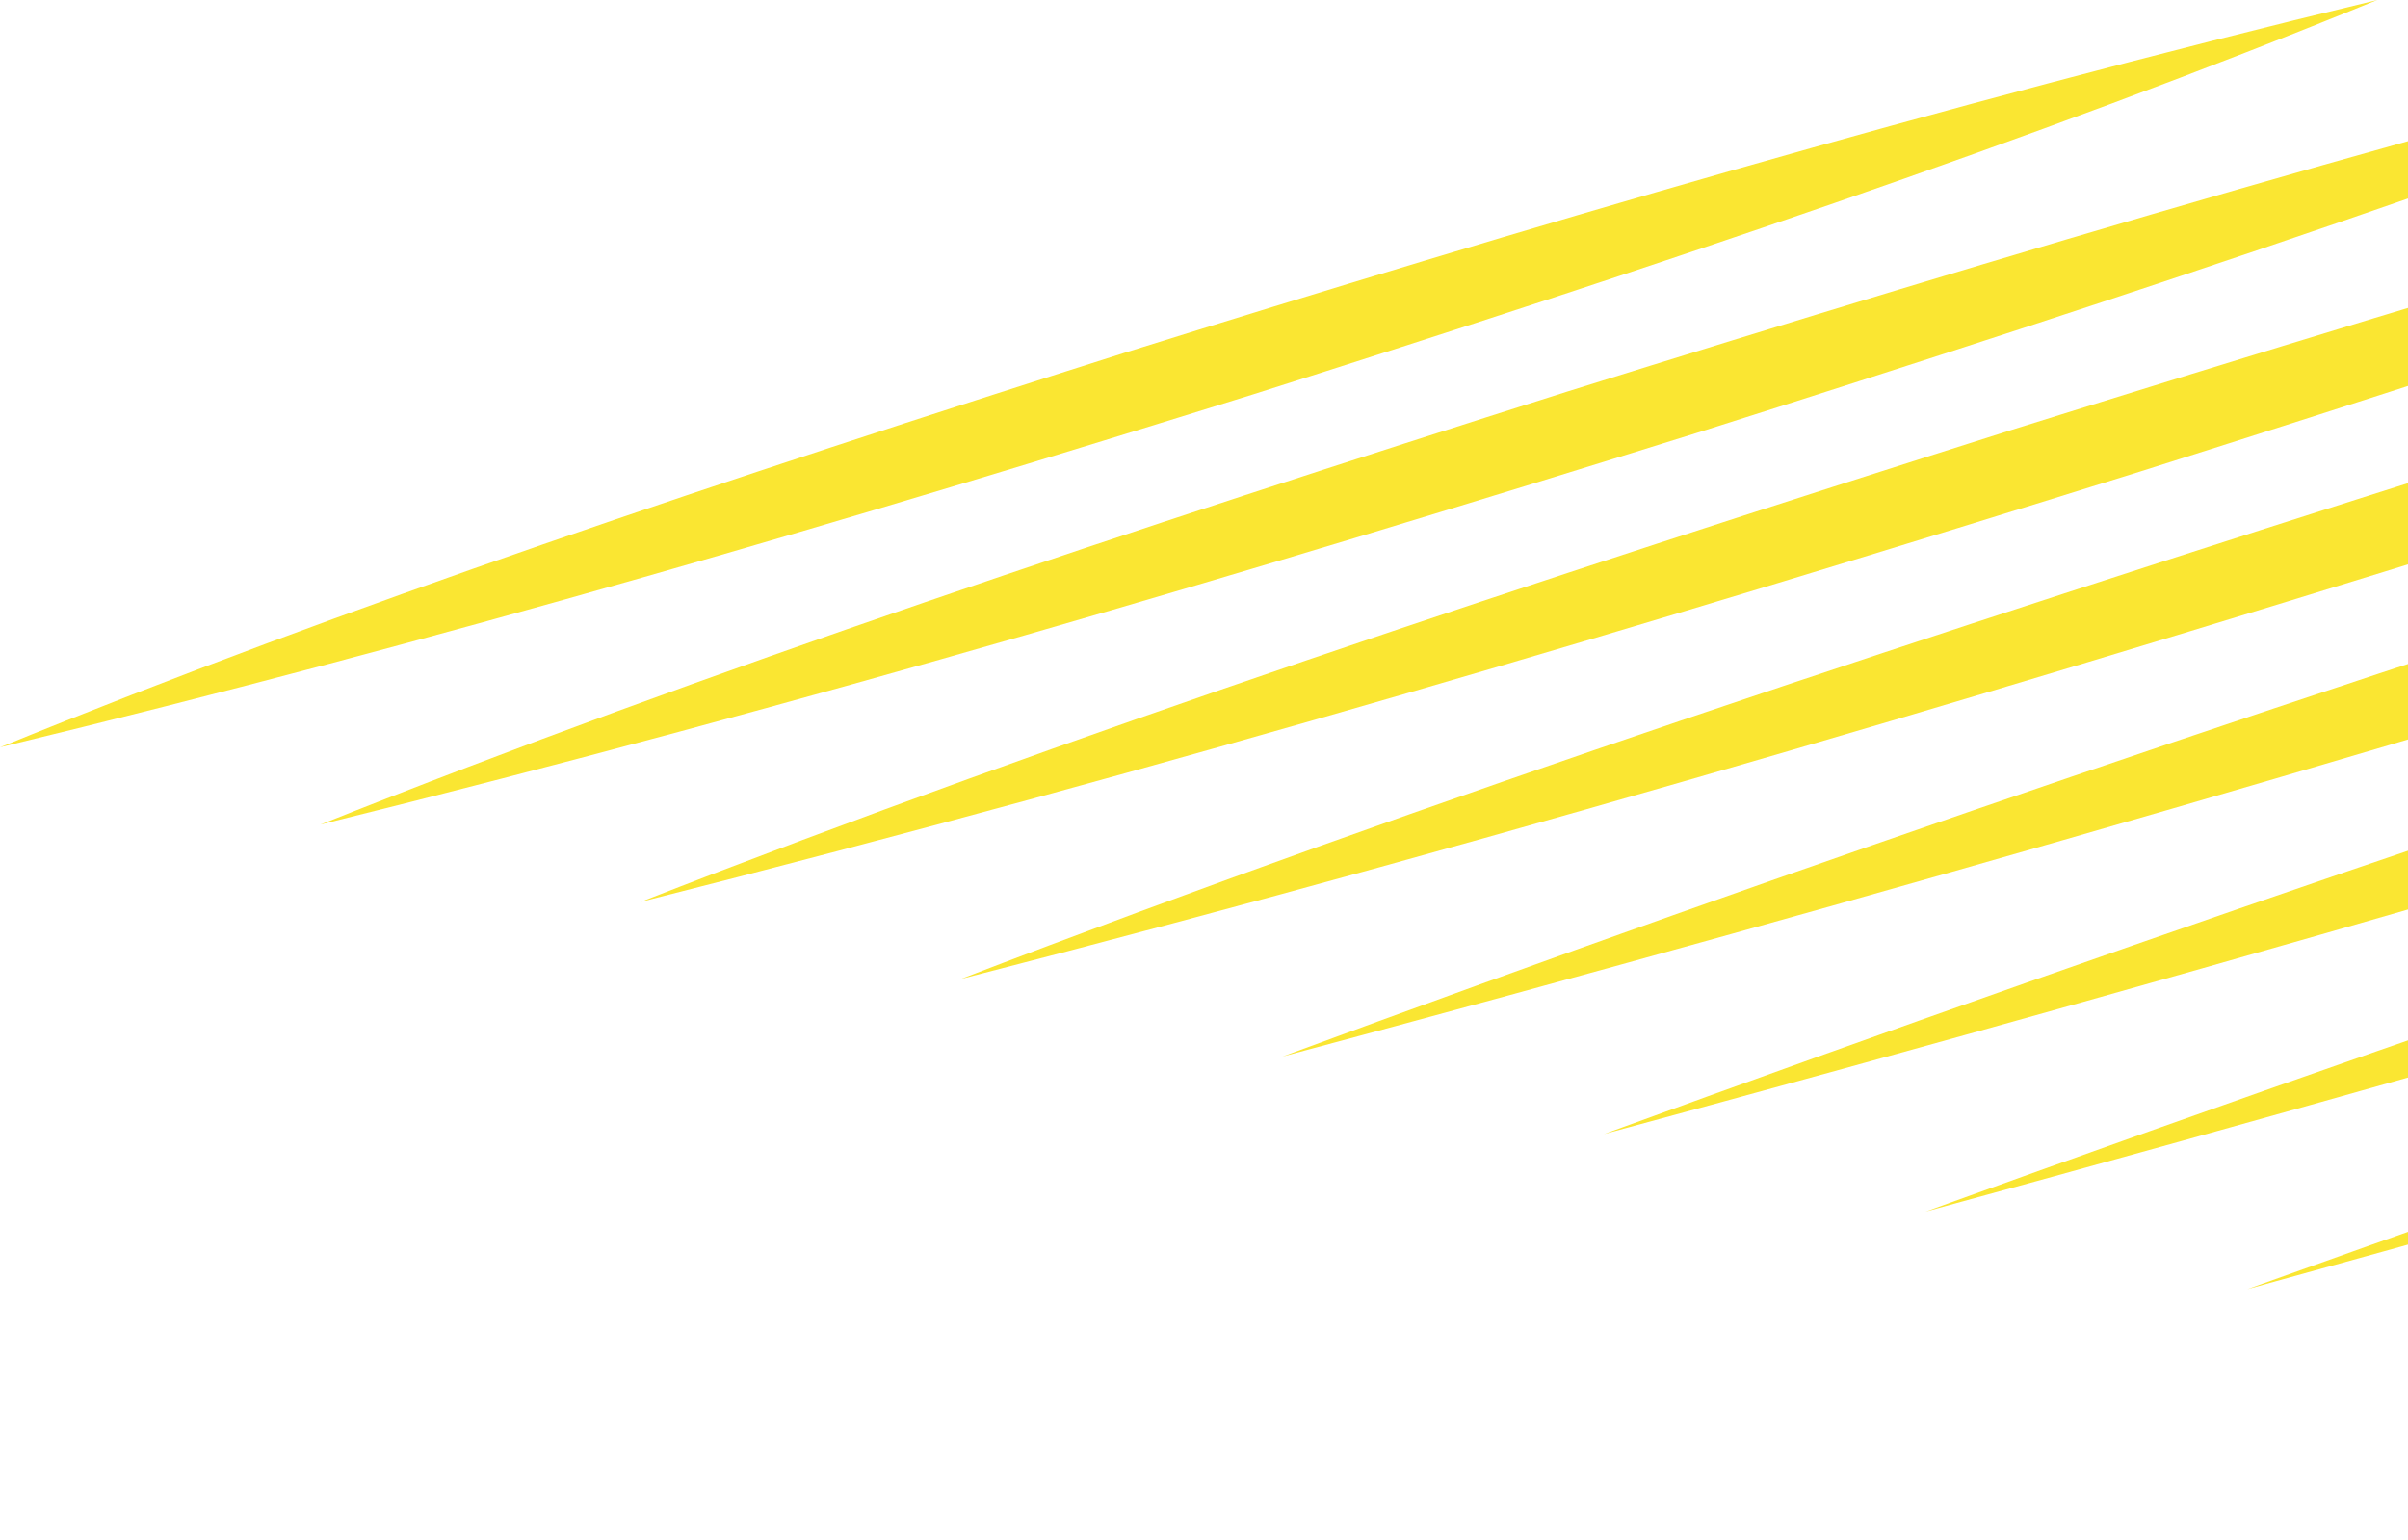
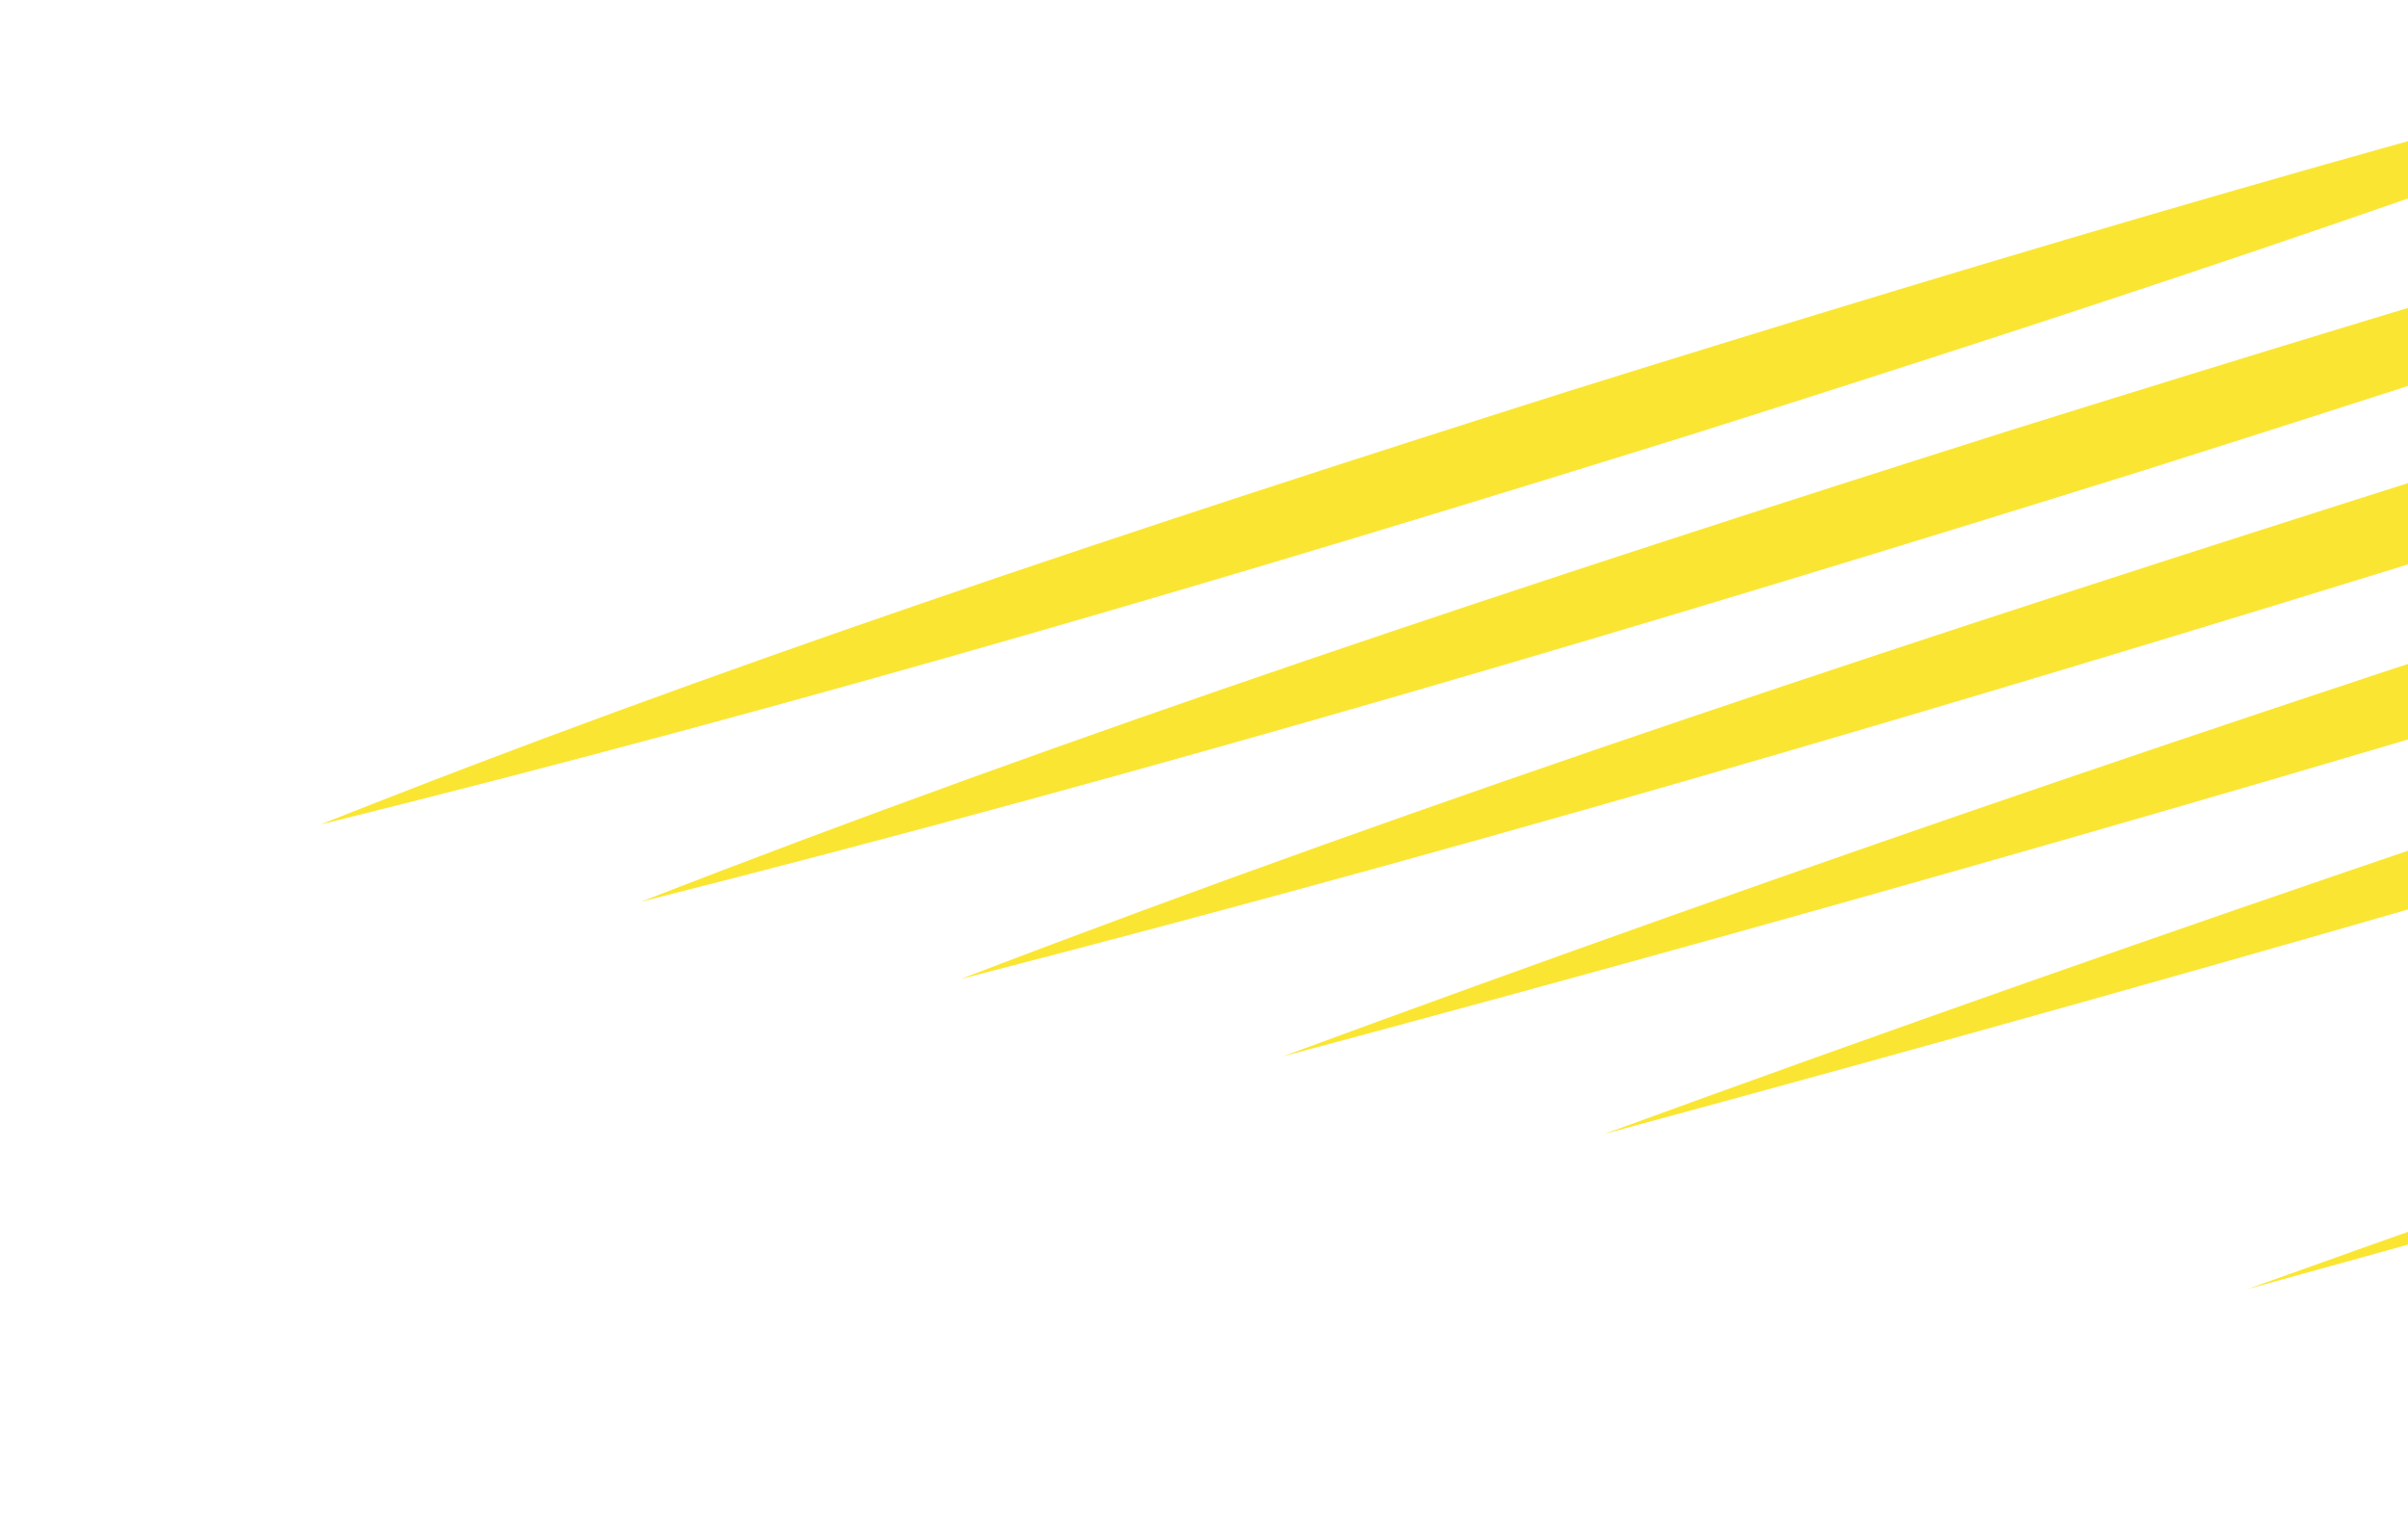
<svg xmlns="http://www.w3.org/2000/svg" width="397" height="254" viewBox="0 0 397 254" fill="none">
-   <path d="M-0 123.215C56.771 100.02 120.178 78.853 185.375 58.174C251.126 37.663 318.377 17.742 391.922 0C335.203 23.212 271.796 44.371 206.546 65.041C140.769 85.535 73.518 105.448 0.026 123.207L-0 123.215Z" fill="#FAE632" />
  <path d="M52.822 135.957C116.36 110.633 186.508 87.345 258.447 64.545C330.938 41.913 404.93 19.871 485.242 0C421.756 25.341 351.582 48.63 279.617 71.412C207.1 94.027 133.107 116.061 52.822 135.957Z" fill="#FAE632" />
  <path d="M105.669 148.691C175.975 121.237 252.89 95.828 331.57 70.907C410.776 46.163 491.509 22 578.614 0C508.361 27.471 431.42 52.88 352.714 77.784C273.455 102.519 192.696 126.674 105.669 148.691Z" fill="#FAE632" />
  <path d="M158.412 161.417C235.459 131.842 319.115 104.312 404.535 77.27C490.482 50.405 577.983 24.121 671.803 0C594.809 29.592 511.126 57.122 425.68 84.146C339.68 110.994 252.206 137.279 158.412 161.417Z" fill="#FAE632" />
  <path d="M211.444 174.201C381.205 111.525 566.528 53.183 765.518 0C595.862 62.718 410.328 120.976 211.444 174.201Z" fill="#FAE632" />
  <path d="M264.45 186.985C447.798 120.034 646.63 57.45 859.206 0C675.963 66.986 476.895 129.494 264.45 186.985Z" fill="#FAE632" />
-   <path d="M317.456 199.77C514.391 128.551 726.731 61.725 952.868 0C756.064 71.253 543.488 138.011 317.456 199.77Z" fill="#FAE632" />
  <path d="M370.514 212.554C581.011 137.077 806.858 65.992 1046.56 0C836.192 75.52 610.107 146.528 370.514 212.554Z" fill="#FAE632" />
</svg>